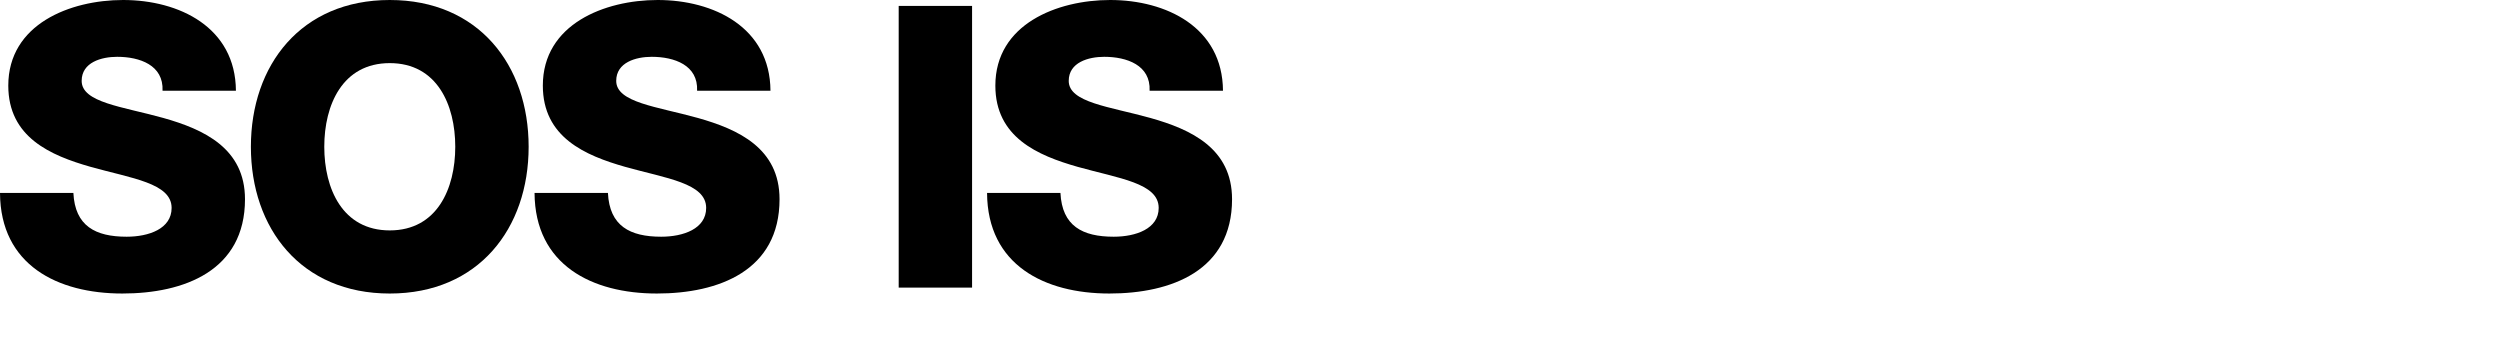
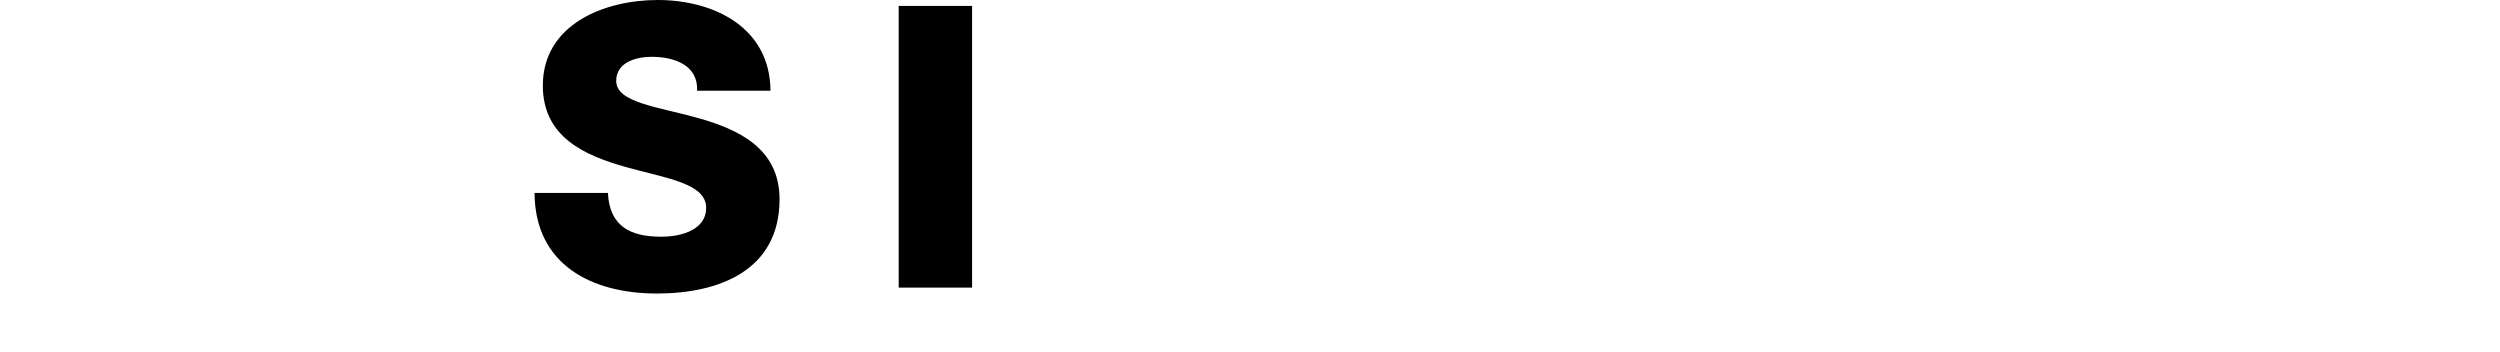
<svg xmlns="http://www.w3.org/2000/svg" id="Layer_1" width="1280" height="180" baseProfile="tiny" version="1.2" viewBox="0 0 1280 180">
-   <path d="M37.571,98.775c.808,16.968,11.312,22.422,27.269,22.422,11.312,0,23.028-4.04,23.028-14.745,0-12.727-20.604-15.15-41.409-21.008-20.604-5.858-42.217-15.149-42.217-41.611C4.242,12.322,35.955,0,63.022,0,91.706,0,120.591,13.938,120.793,46.459h-37.571c.606-13.13-11.716-17.371-23.229-17.371-8.08,0-18.18,2.827-18.18,12.321,0,11.109,20.806,13.13,41.813,18.987,20.806,5.858,41.813,15.554,41.813,41.611,0,36.562-31.107,48.277-62.821,48.277C29.491,150.285.202,135.741,0,98.775h37.571Z" />
-   <path d="M199.562,0C245.012,0,270.665,33.329,270.665,75.143s-25.653,75.143-71.103,75.143-71.103-33.33-71.103-75.143S154.114,0,199.562,0ZM199.562,117.966c24.24,0,33.532-21.412,33.532-42.823s-9.292-42.823-33.532-42.823-33.531,21.411-33.531,42.823,9.292,42.823,33.531,42.823Z" />
  <path d="M311.26,98.775c.808,16.968,11.312,22.422,27.269,22.422,11.312,0,23.028-4.04,23.028-14.745,0-12.727-20.604-15.15-41.409-21.008-20.604-5.858-42.217-15.149-42.217-41.611C277.93,12.322,309.644,0,336.711,0,365.395,0,394.28,13.938,394.482,46.459h-37.571c.606-13.13-11.716-17.371-23.229-17.371-8.08,0-18.18,2.827-18.18,12.321,0,11.109,20.806,13.13,41.813,18.987,20.806,5.858,41.813,15.554,41.813,41.611,0,36.562-31.107,48.277-62.821,48.277-33.127,0-62.417-14.544-62.619-51.51h37.571Z" />
  <path d="M460.13,3.03h37.571v144.225h-37.571V3.03Z" />
-   <path d="M542.947,98.775c.808,16.968,11.312,22.422,27.27,22.422,11.312,0,23.027-4.04,23.027-14.745,0-12.727-20.604-15.15-41.409-21.008-20.604-5.858-42.217-15.149-42.217-41.611C509.617,12.322,541.331,0,568.398,0,597.082,0,625.967,13.938,626.169,46.459h-37.571c.606-13.13-11.716-17.371-23.229-17.371-8.08,0-18.18,2.827-18.18,12.321,0,11.109,20.806,13.13,41.813,18.987,20.806,5.858,41.813,15.554,41.813,41.611,0,36.562-31.107,48.277-62.821,48.277-33.127,0-62.417-14.544-62.619-51.51h37.571Z" />
</svg>